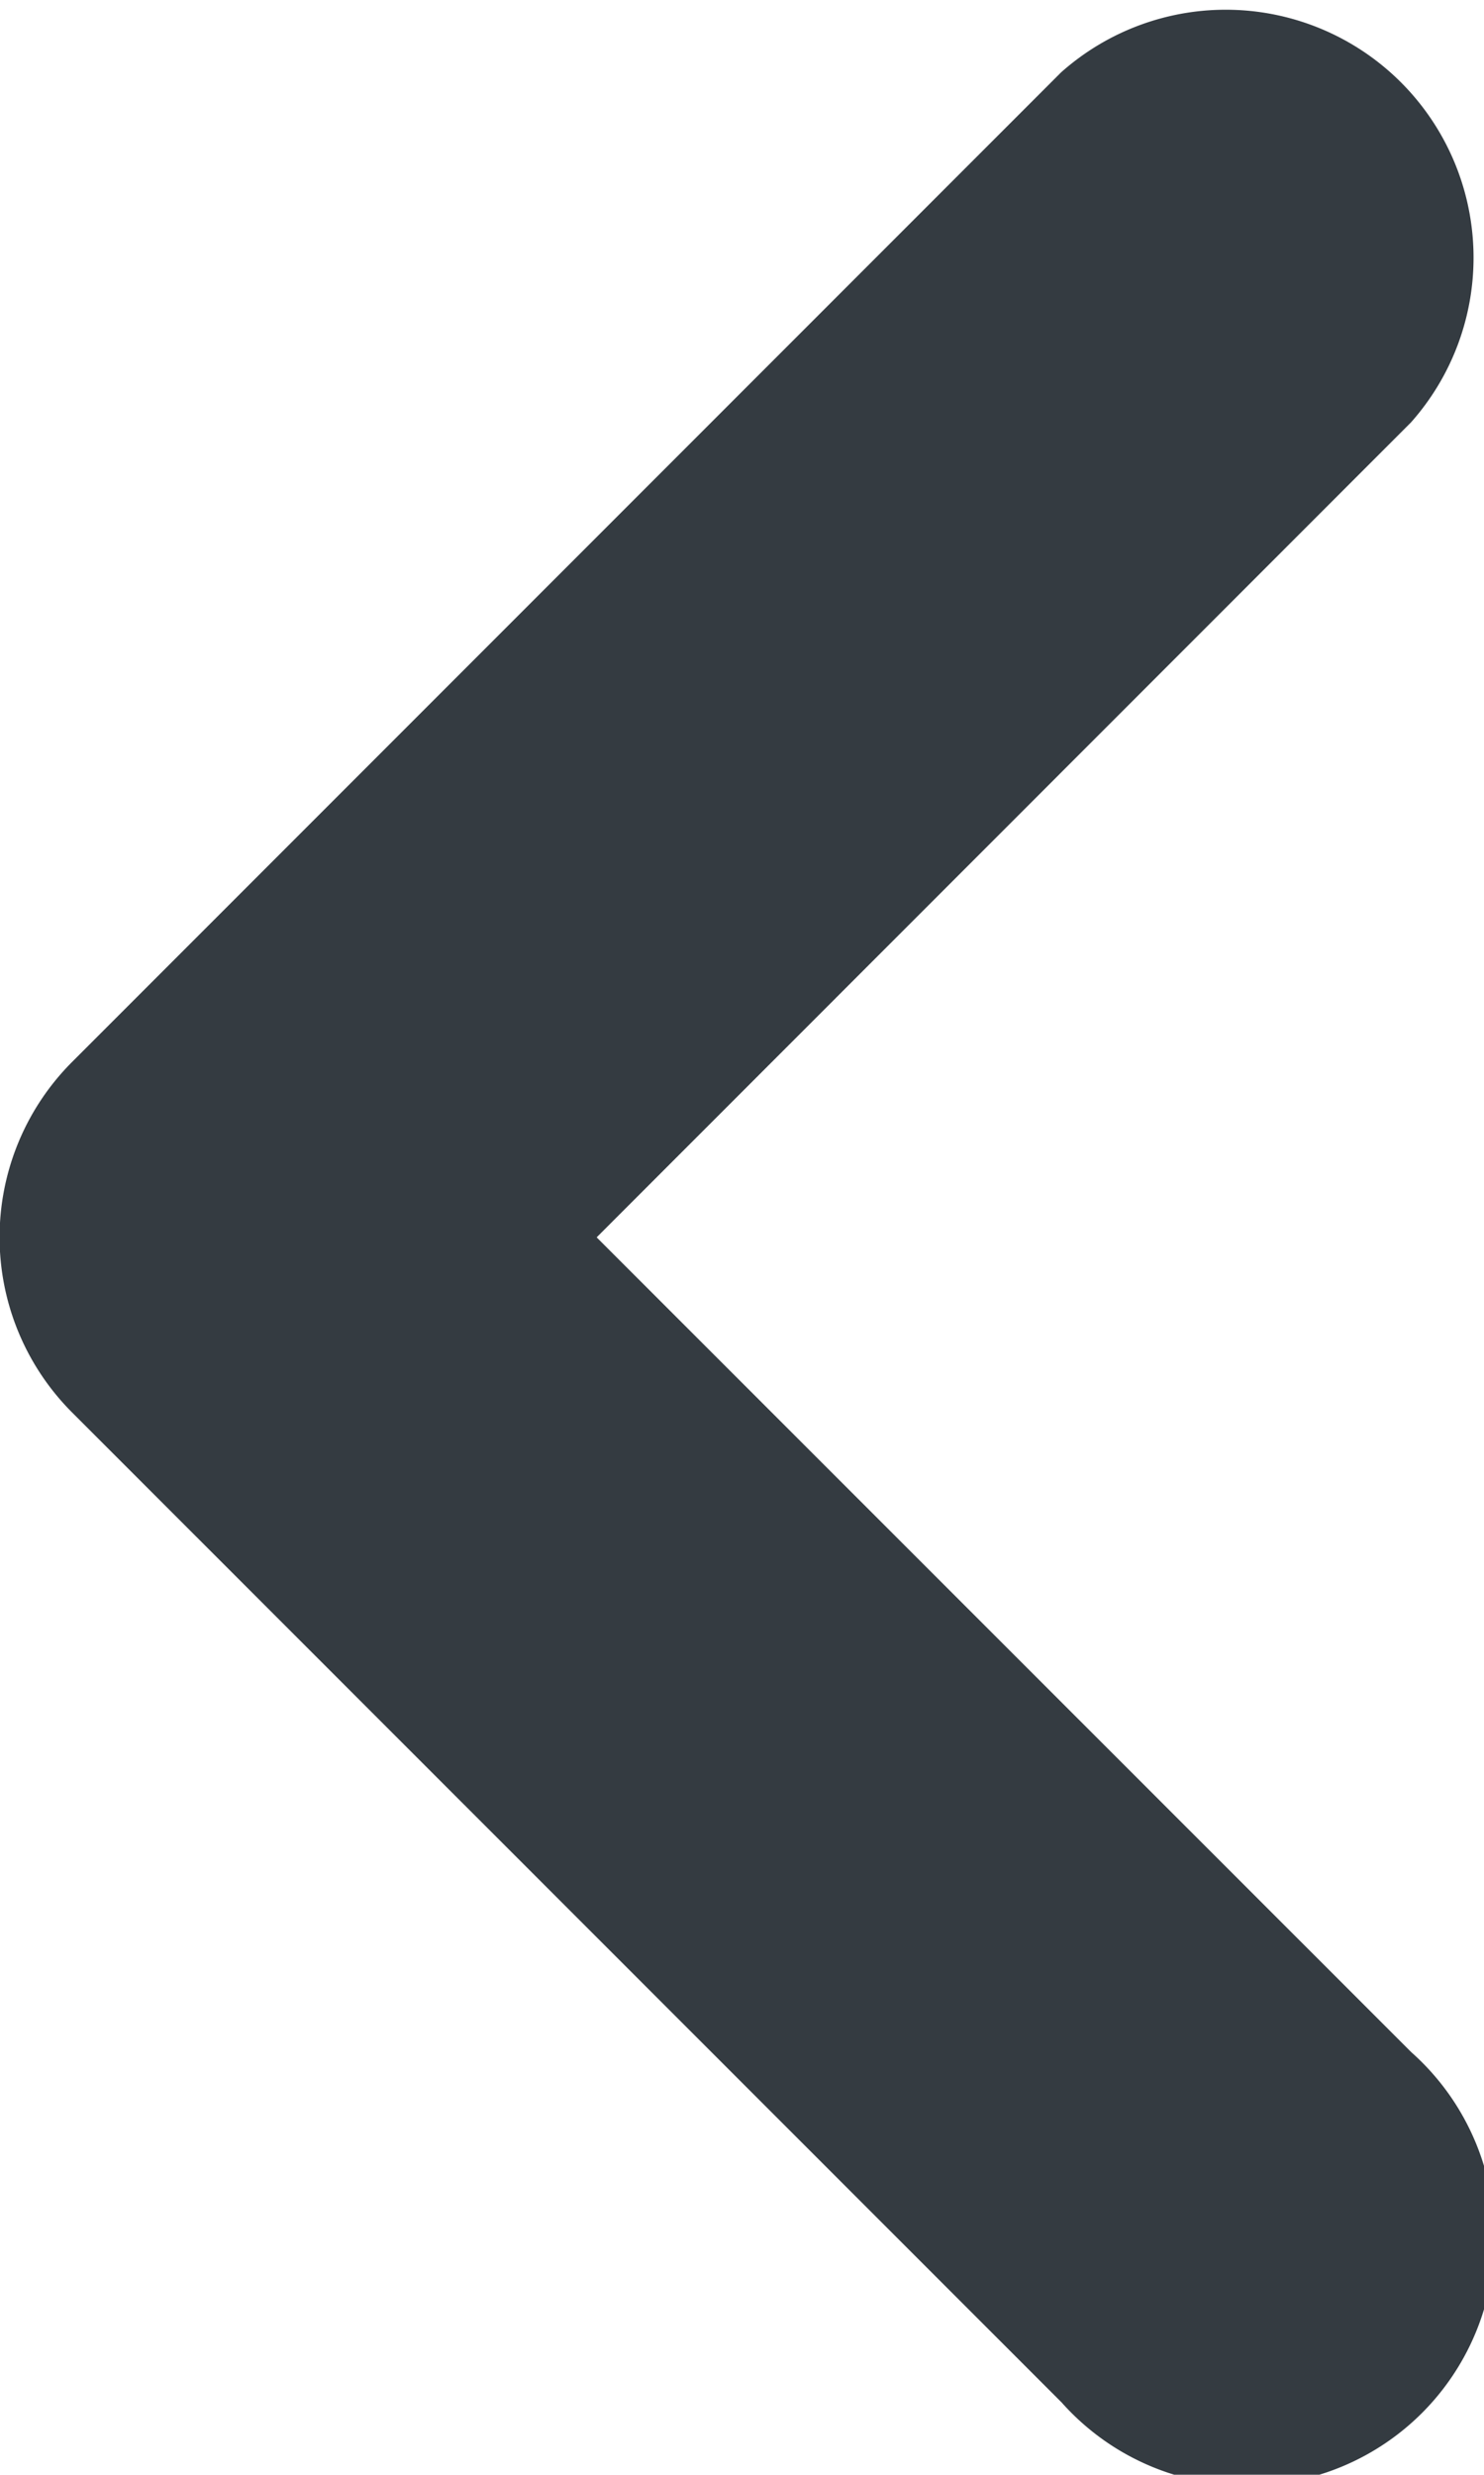
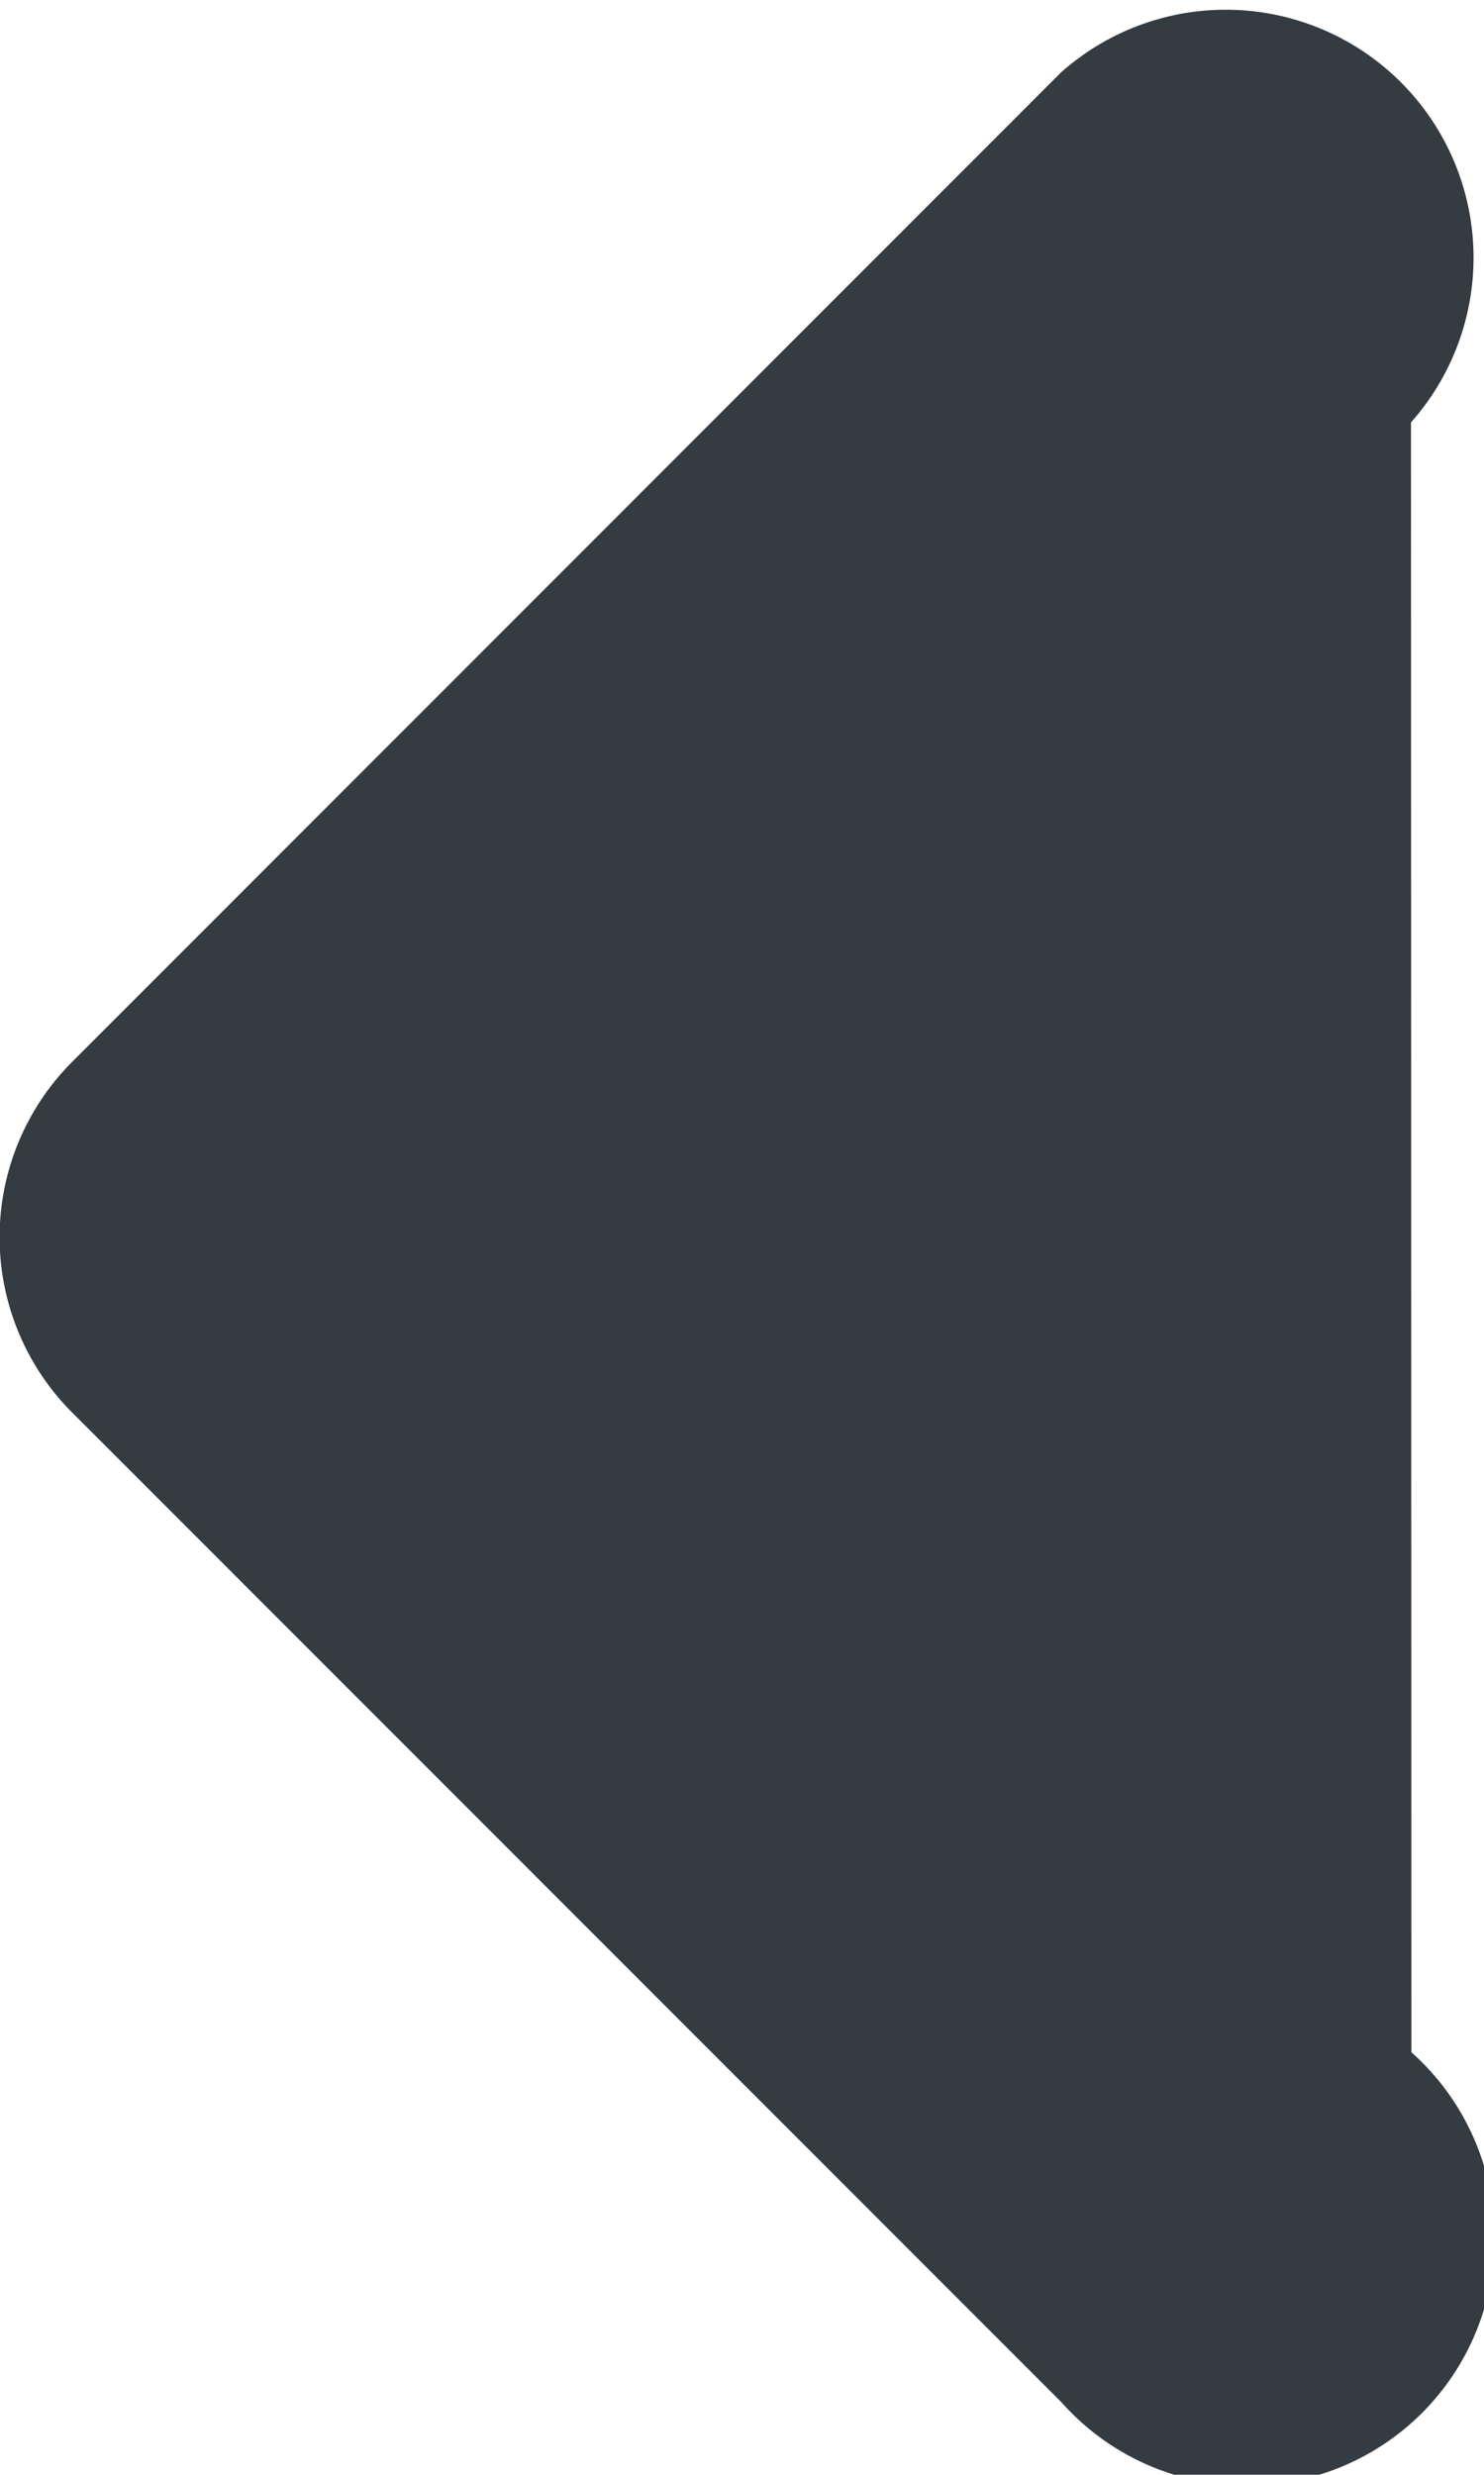
<svg xmlns="http://www.w3.org/2000/svg" width="10.18" height="16.966" viewBox="0 0 10.18 16.966">
-   <path id="noun-chevron-152838" d="M285.689,74.055a1.7,1.7,0,1,1-2.4,2.4L276.5,69.667a1.7,1.7,0,0,1,0-2.4l6.786-6.786a1.7,1.7,0,0,1,2.4,2.4L280.1,68.468Z" transform="translate(-276.007 -59.985)" fill="#343b41" />
+   <path id="noun-chevron-152838" d="M285.689,74.055a1.7,1.7,0,1,1-2.4,2.4L276.5,69.667a1.7,1.7,0,0,1,0-2.4l6.786-6.786a1.7,1.7,0,0,1,2.4,2.4Z" transform="translate(-276.007 -59.985)" fill="#343b41" />
</svg>